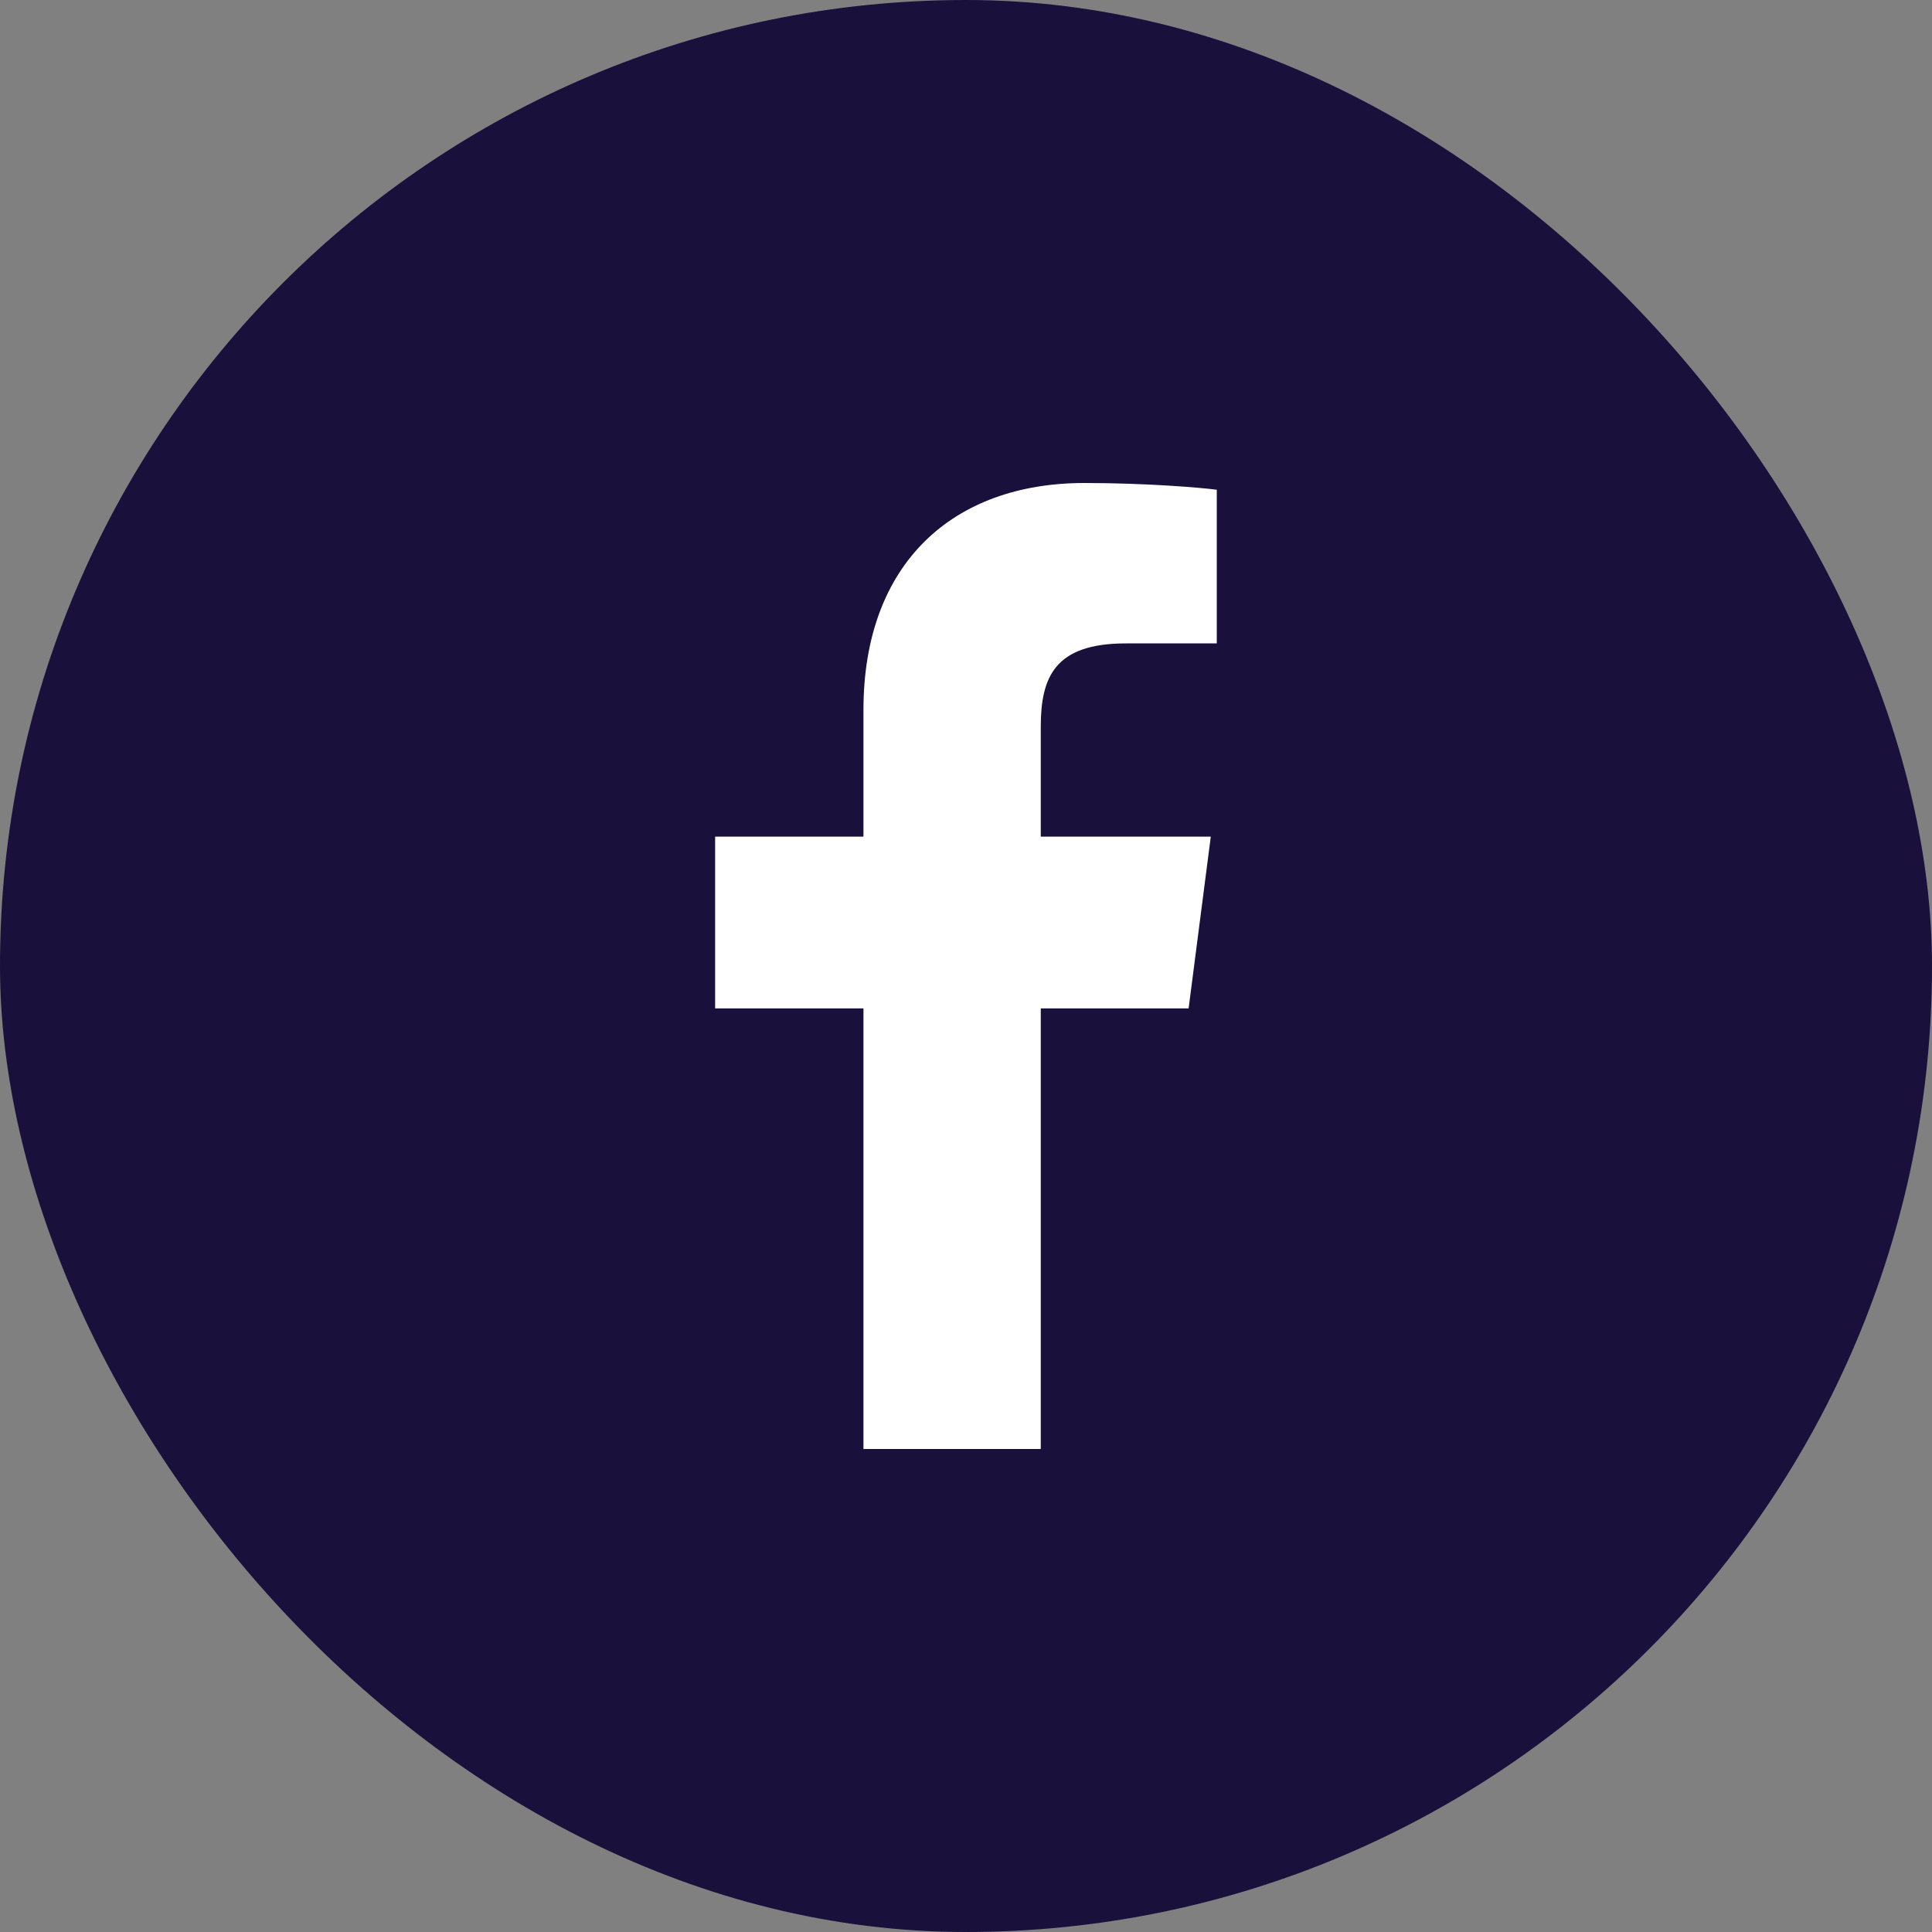
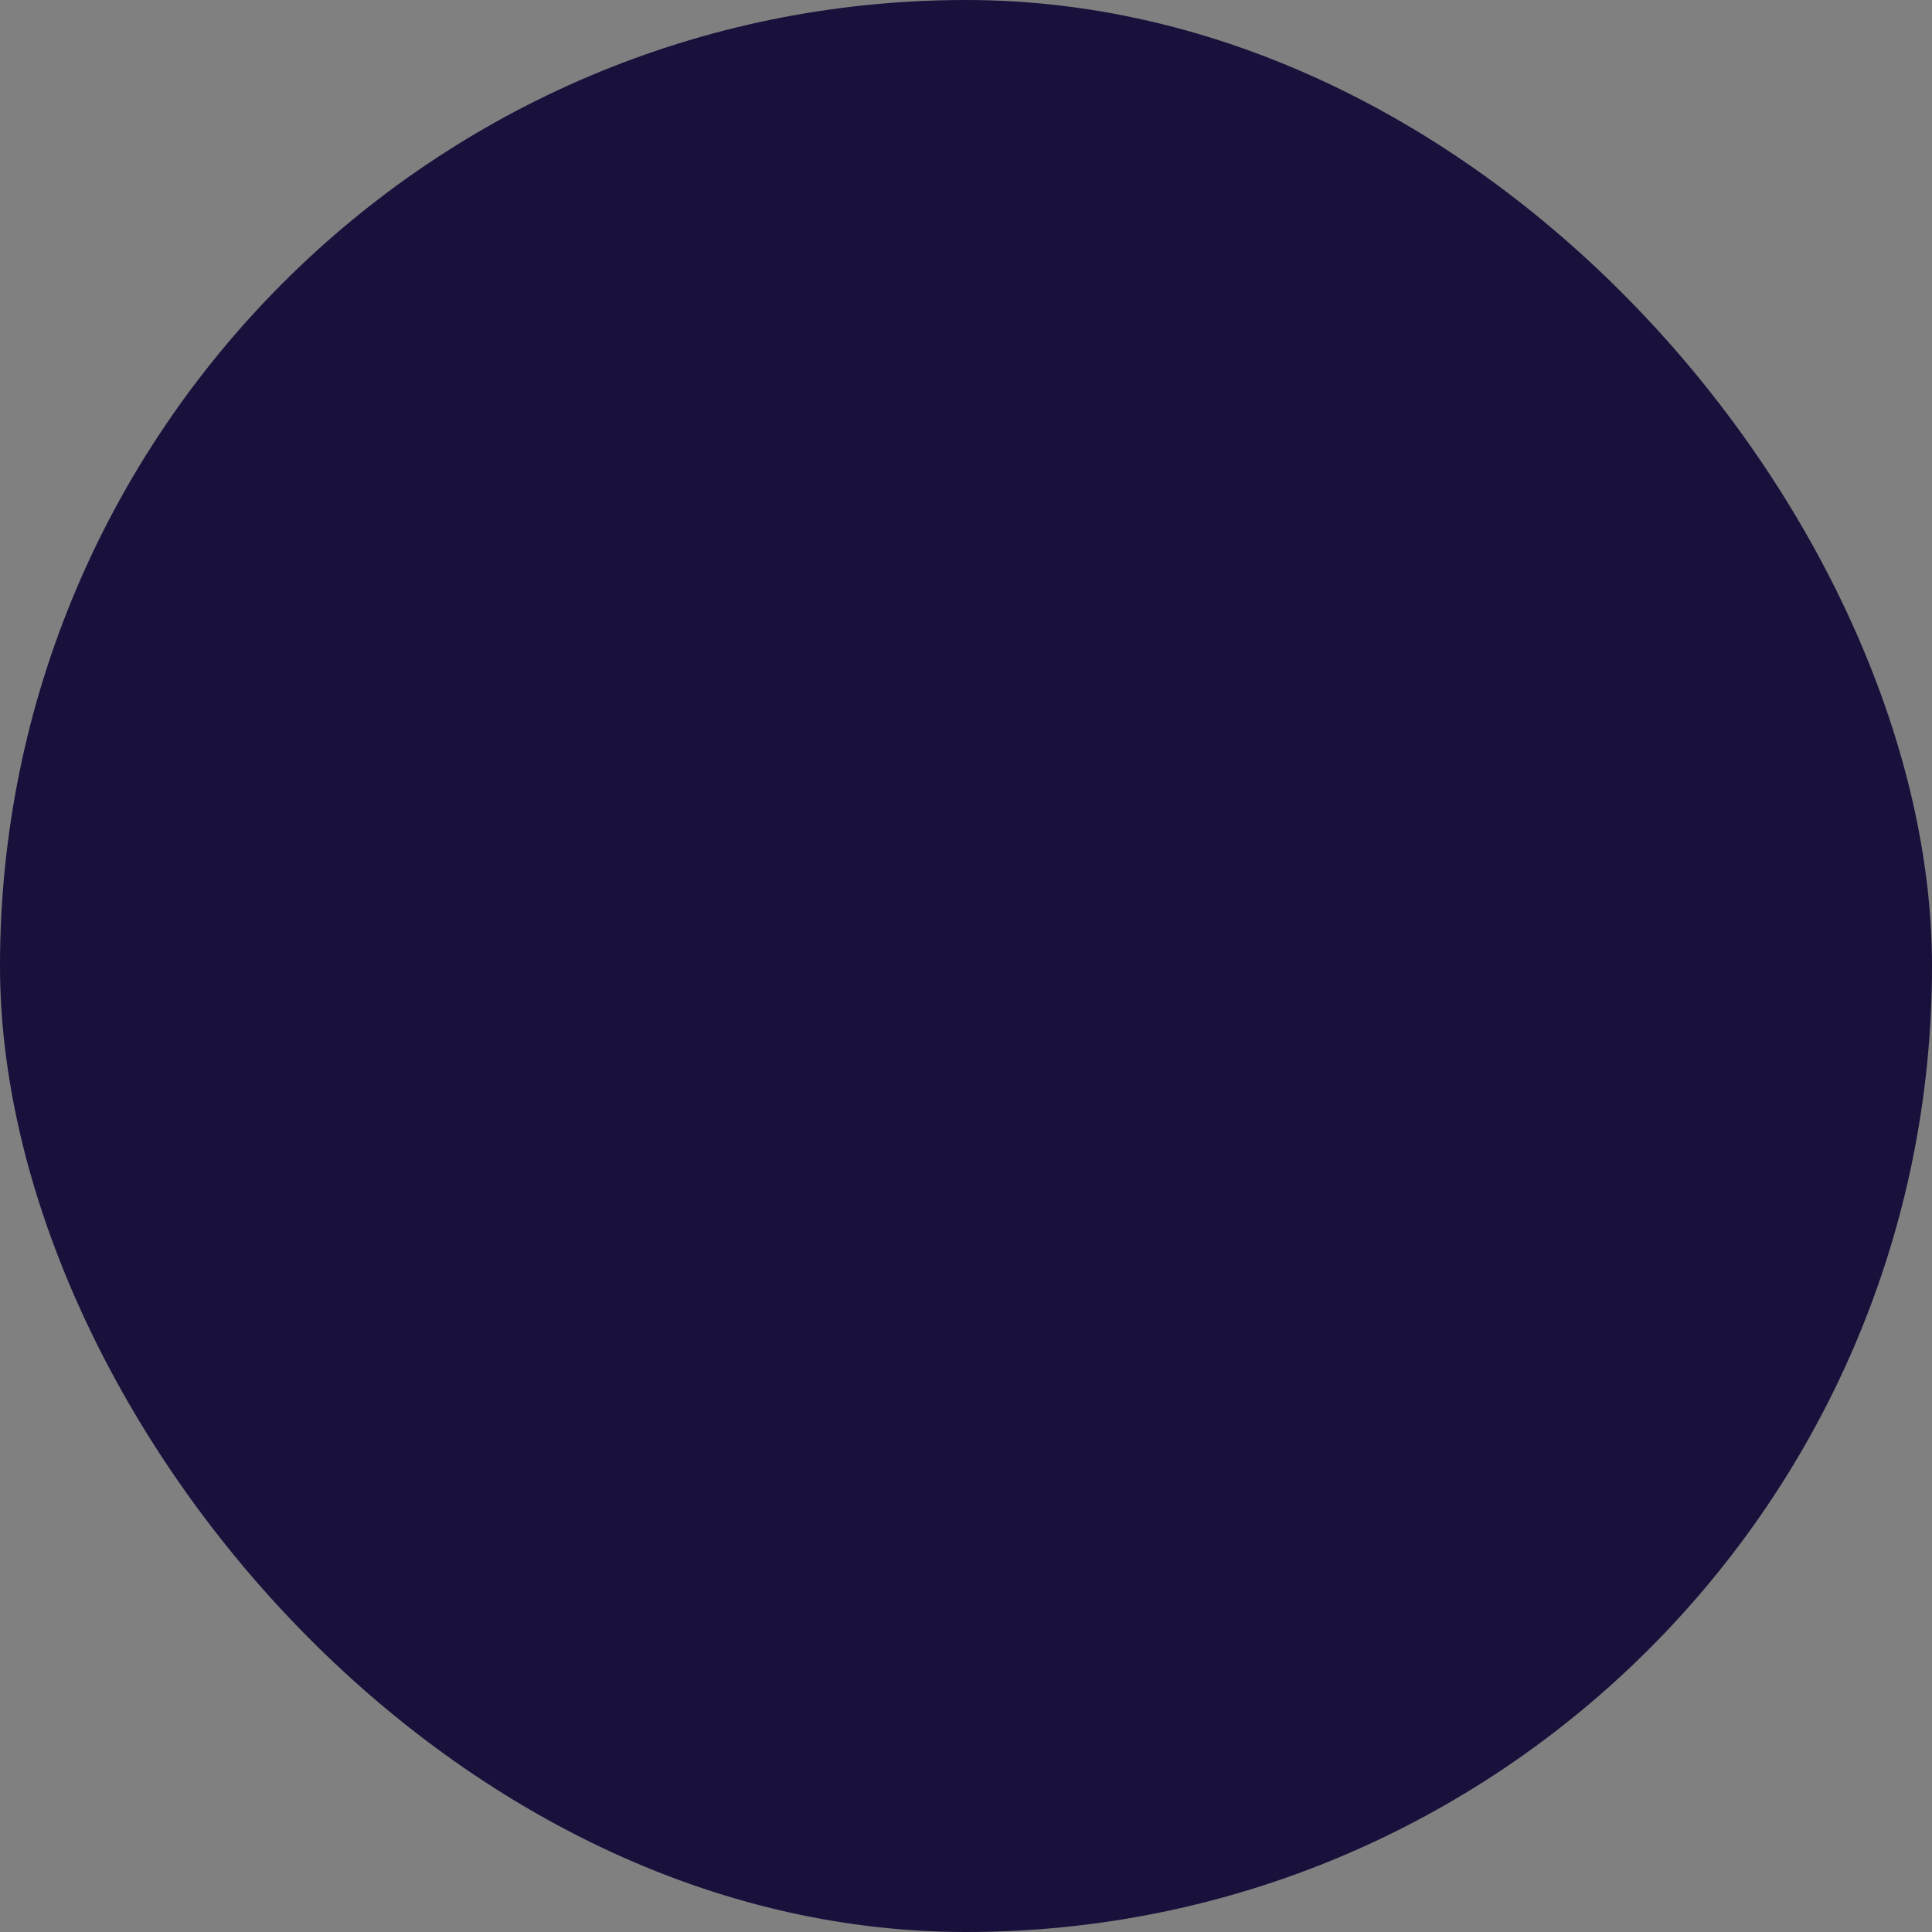
<svg xmlns="http://www.w3.org/2000/svg" width="40" height="40" viewBox="0 0 40 40" fill="none">
  <rect x="0" y="0" width="40" height="40" fill="#808080" stroke="none" />
  <rect width="40" height="40" rx="20" fill="#19103B" />
  <g clip-path="url(#clip0_169_68)">
-     <path d="M21.548 30V20.878H24.609L25.068 17.322H21.548V15.051C21.548 14.022 21.833 13.321 23.31 13.321L25.192 13.32V10.139C24.866 10.097 23.75 10 22.45 10C19.735 10 17.877 11.657 17.877 14.699V17.322H14.806V20.878H17.877V30H21.548Z" fill="white" />
-   </g>
+     </g>
  <defs>
    <clipPath id="clip0_169_68">
-       <rect width="20" height="20" fill="white" transform="translate(10 10)" />
-     </clipPath>
+       </clipPath>
  </defs>
</svg>